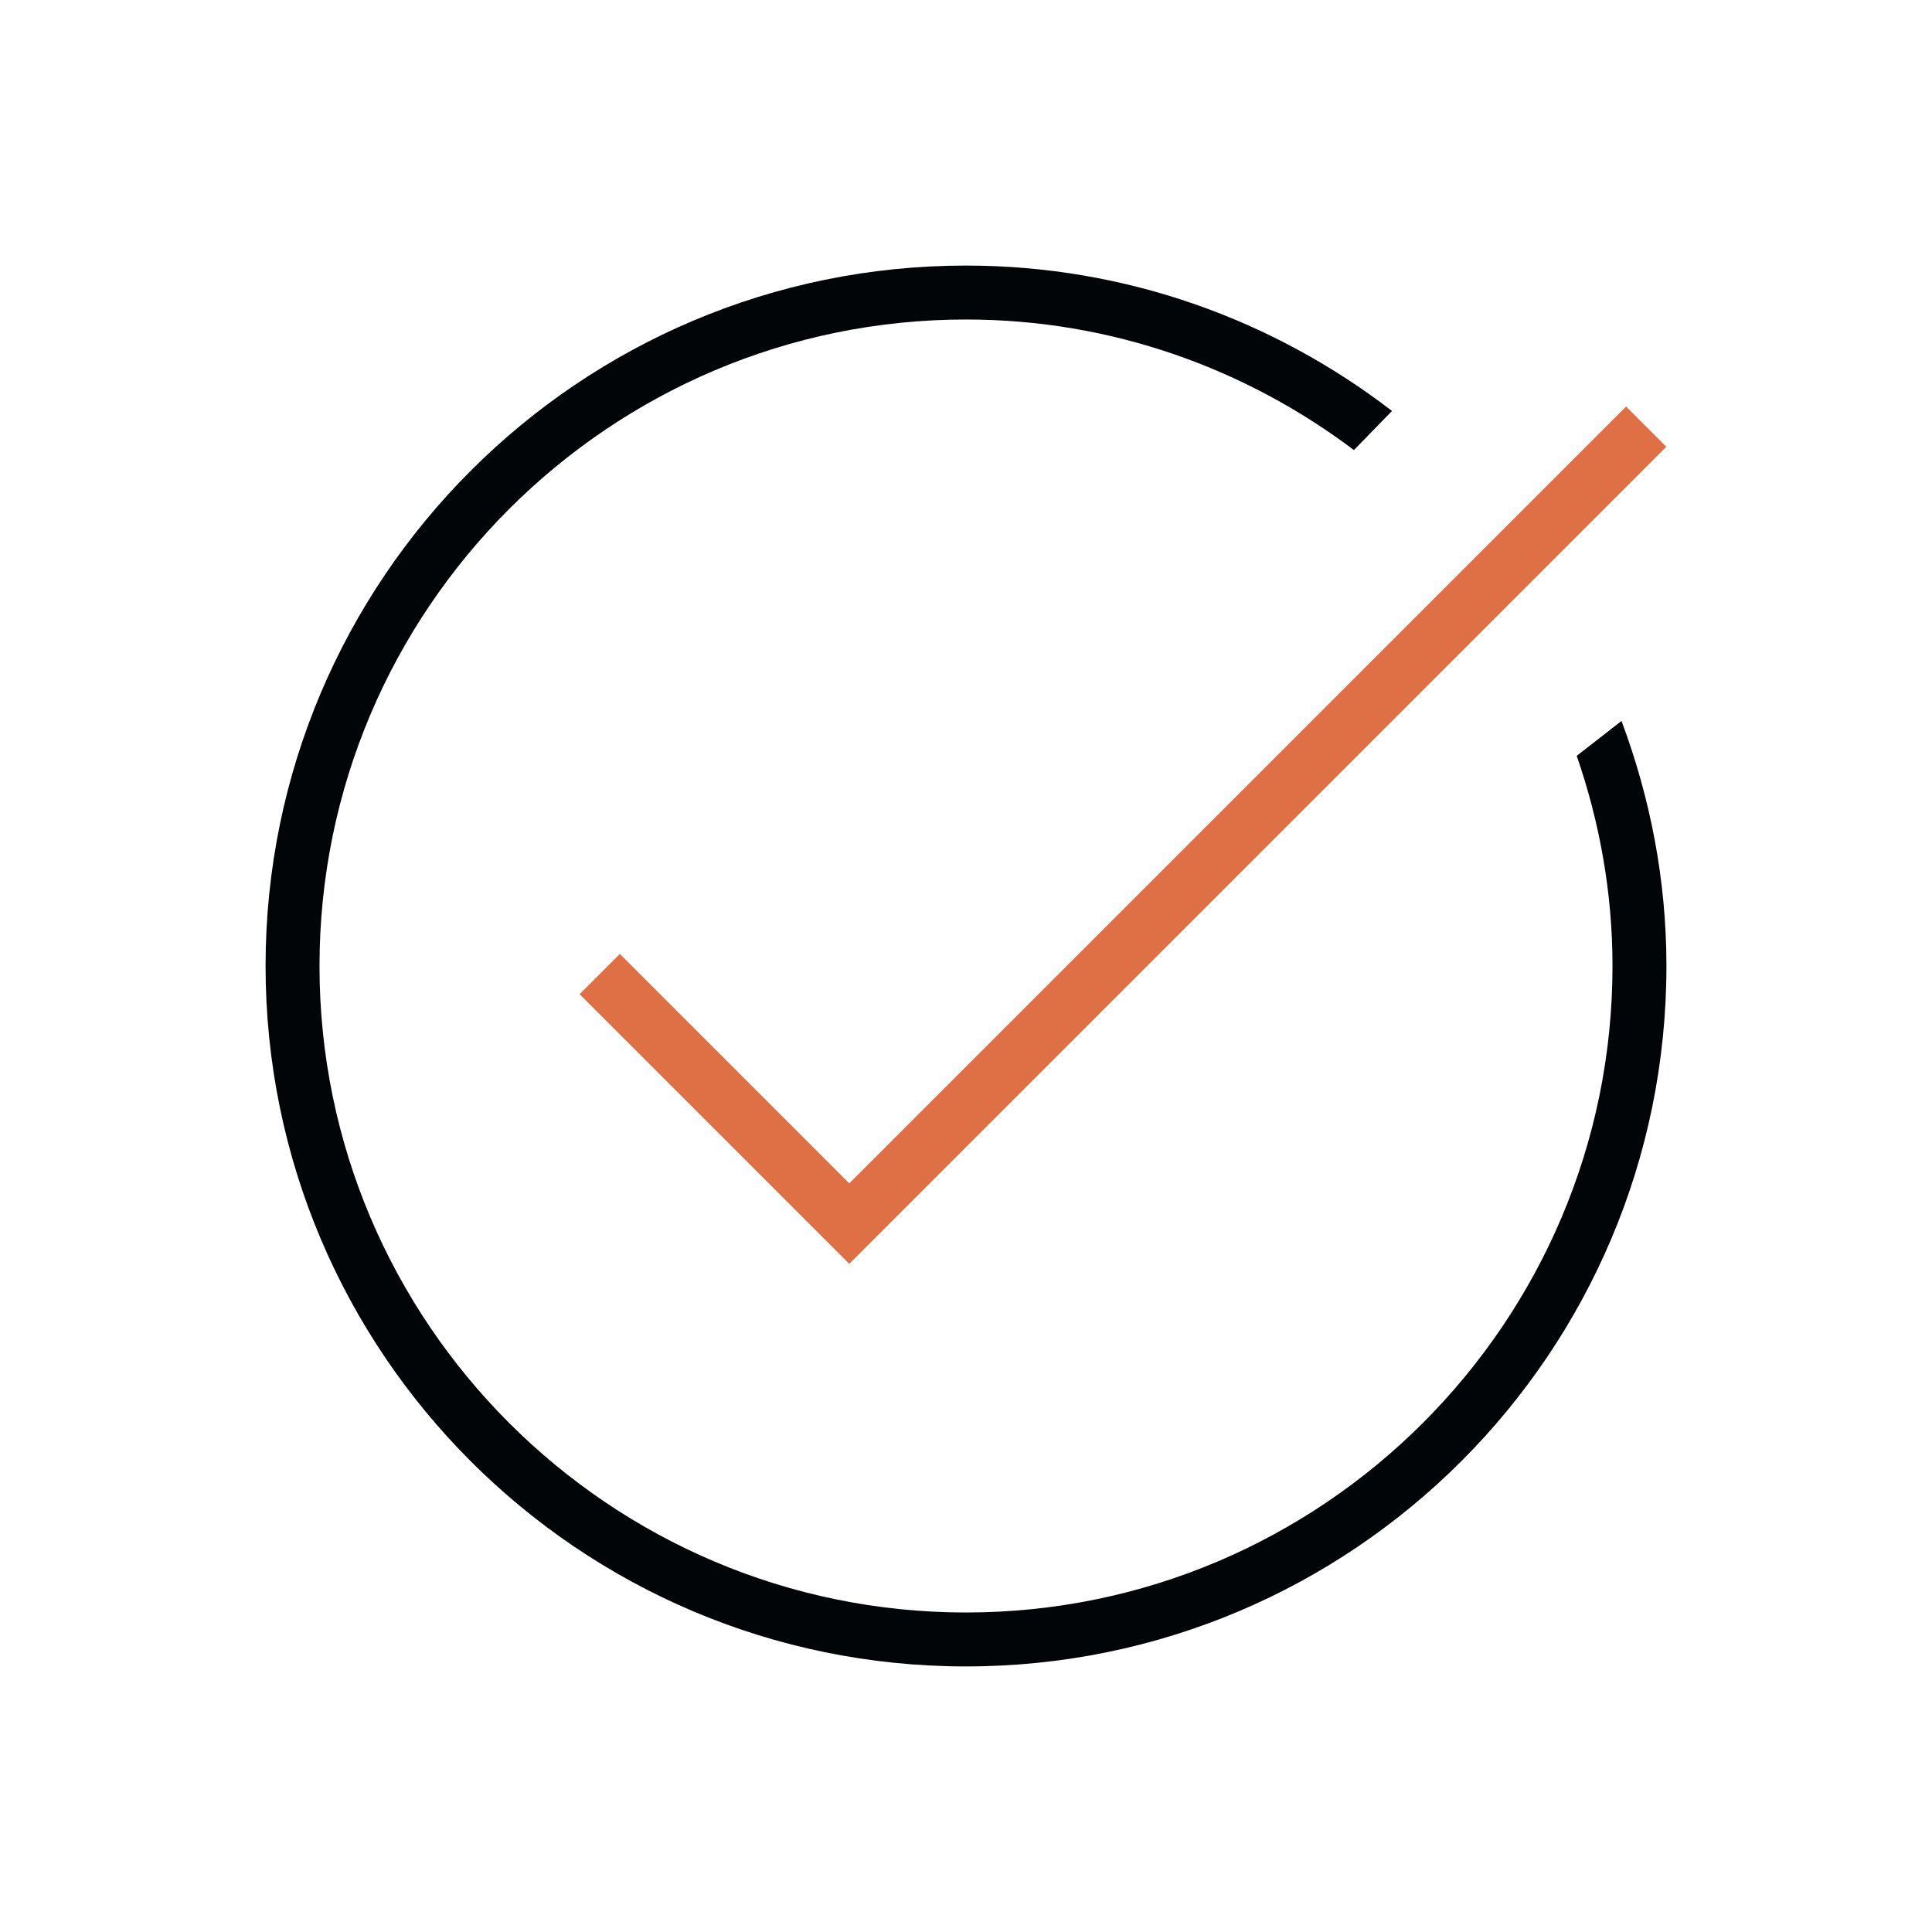
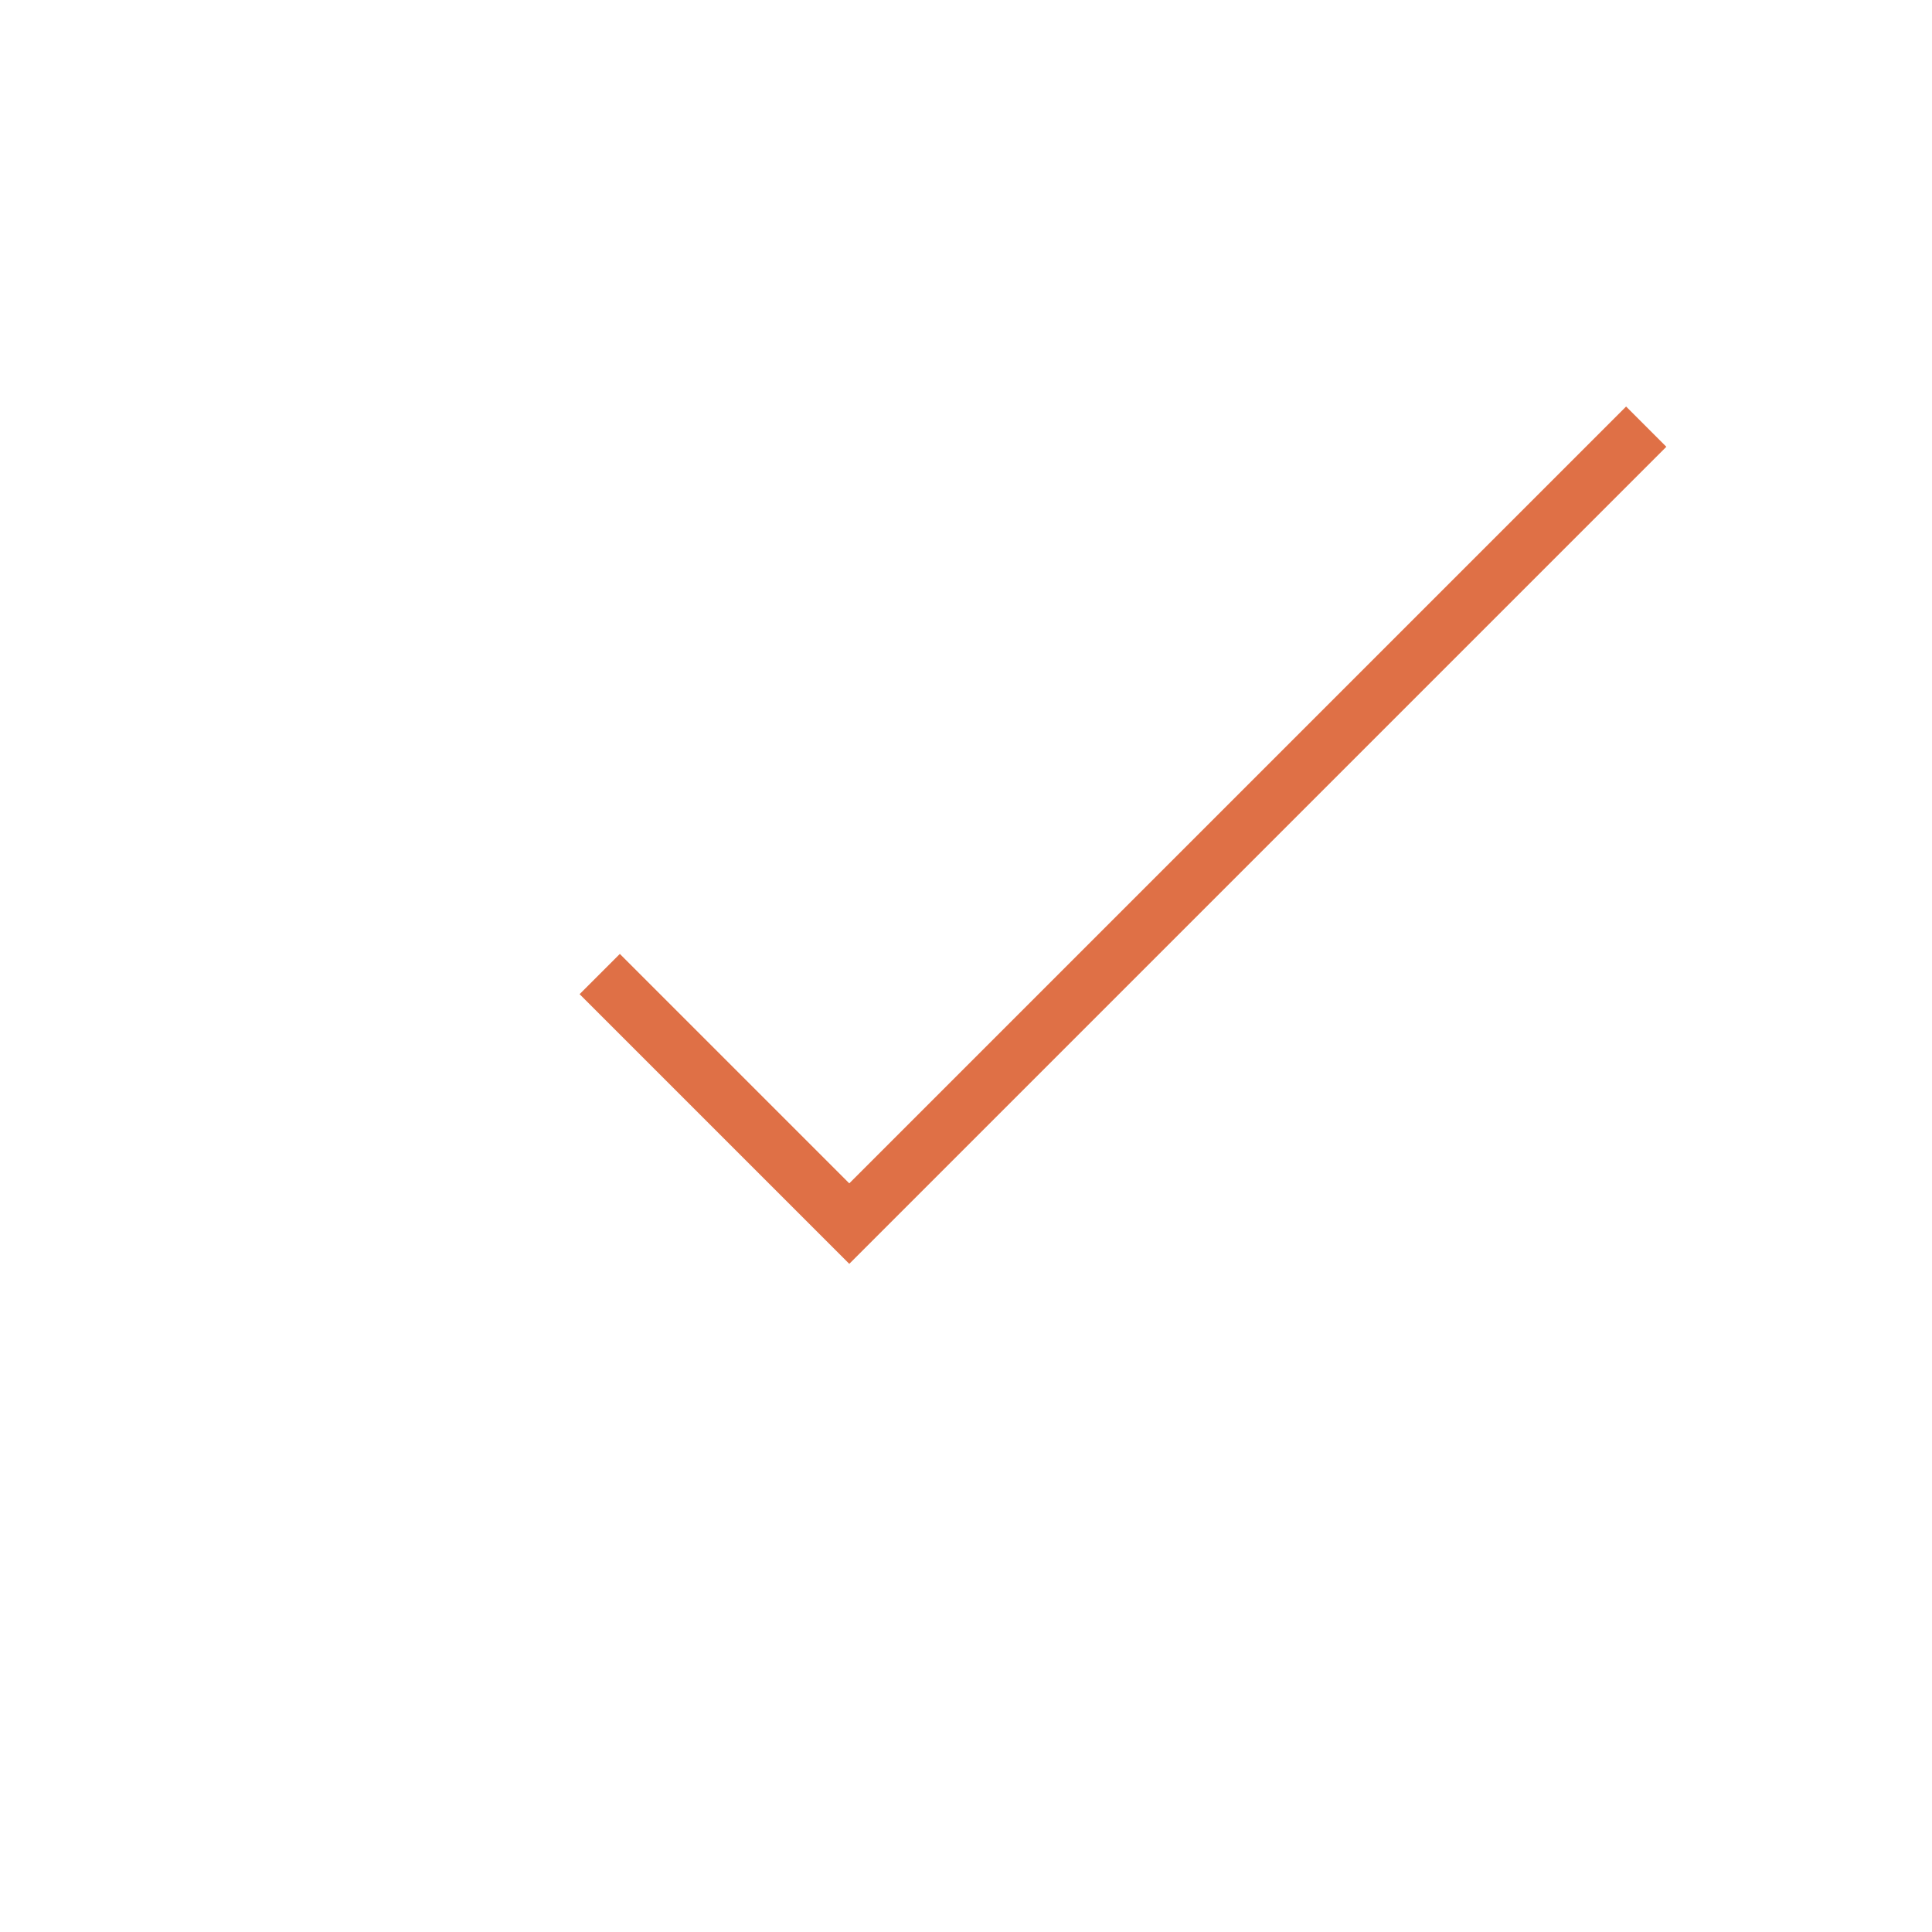
<svg xmlns="http://www.w3.org/2000/svg" id="Layer_1" data-name="Layer 1" version="1.1" viewBox="0 0 24 24">
  <defs>
    <style> .cls-1 { fill: none; } .cls-1, .cls-2, .cls-3 { stroke-width: 0px; } .cls-2 { fill: #010507; } .cls-3 { fill: #df7046; } </style>
  </defs>
-   <rect class="cls-1" width="24" height="24" />
-   <path class="cls-2" d="M19.587,9.39c.283.82.444,1.696.444,2.61,0,4.428-3.603,8.031-8.031,8.031S3.969,16.428,3.969,12,7.572,3.969,12,3.969c1.809,0,3.475.609,4.819,1.622l.473-.486c-1.467-1.128-3.299-1.806-5.292-1.806C7.195,3.299,3.299,7.195,3.299,12s3.896,8.701,8.701,8.701,8.701-3.896,8.701-8.701c0-1.072-.203-2.095-.558-3.044l-.556.433Z" />
  <polygon class="cls-3" points="10.55 15.7 7.2 12.35 7.7 11.85 10.55 14.7 20.2 5.05 20.7 5.55 10.55 15.7" />
</svg>